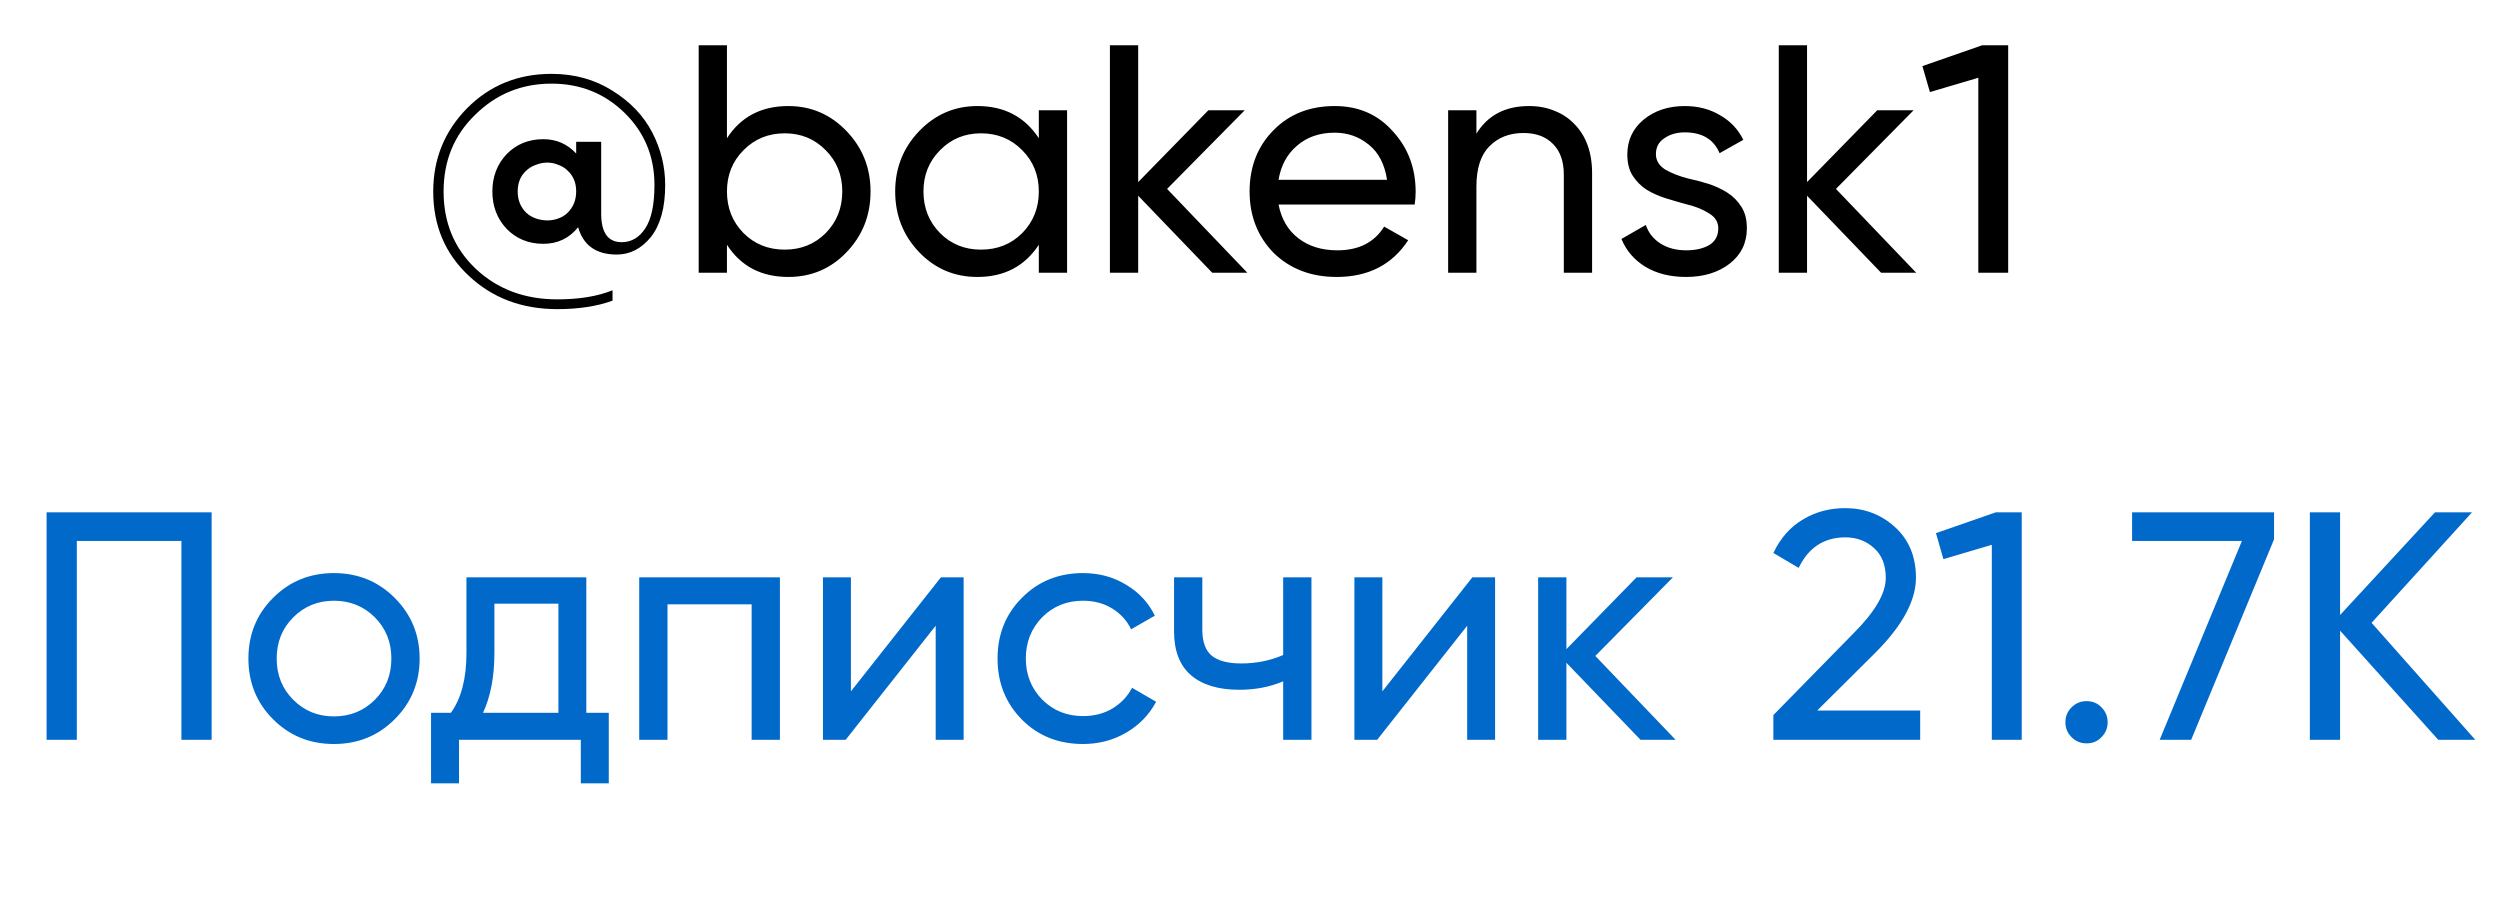
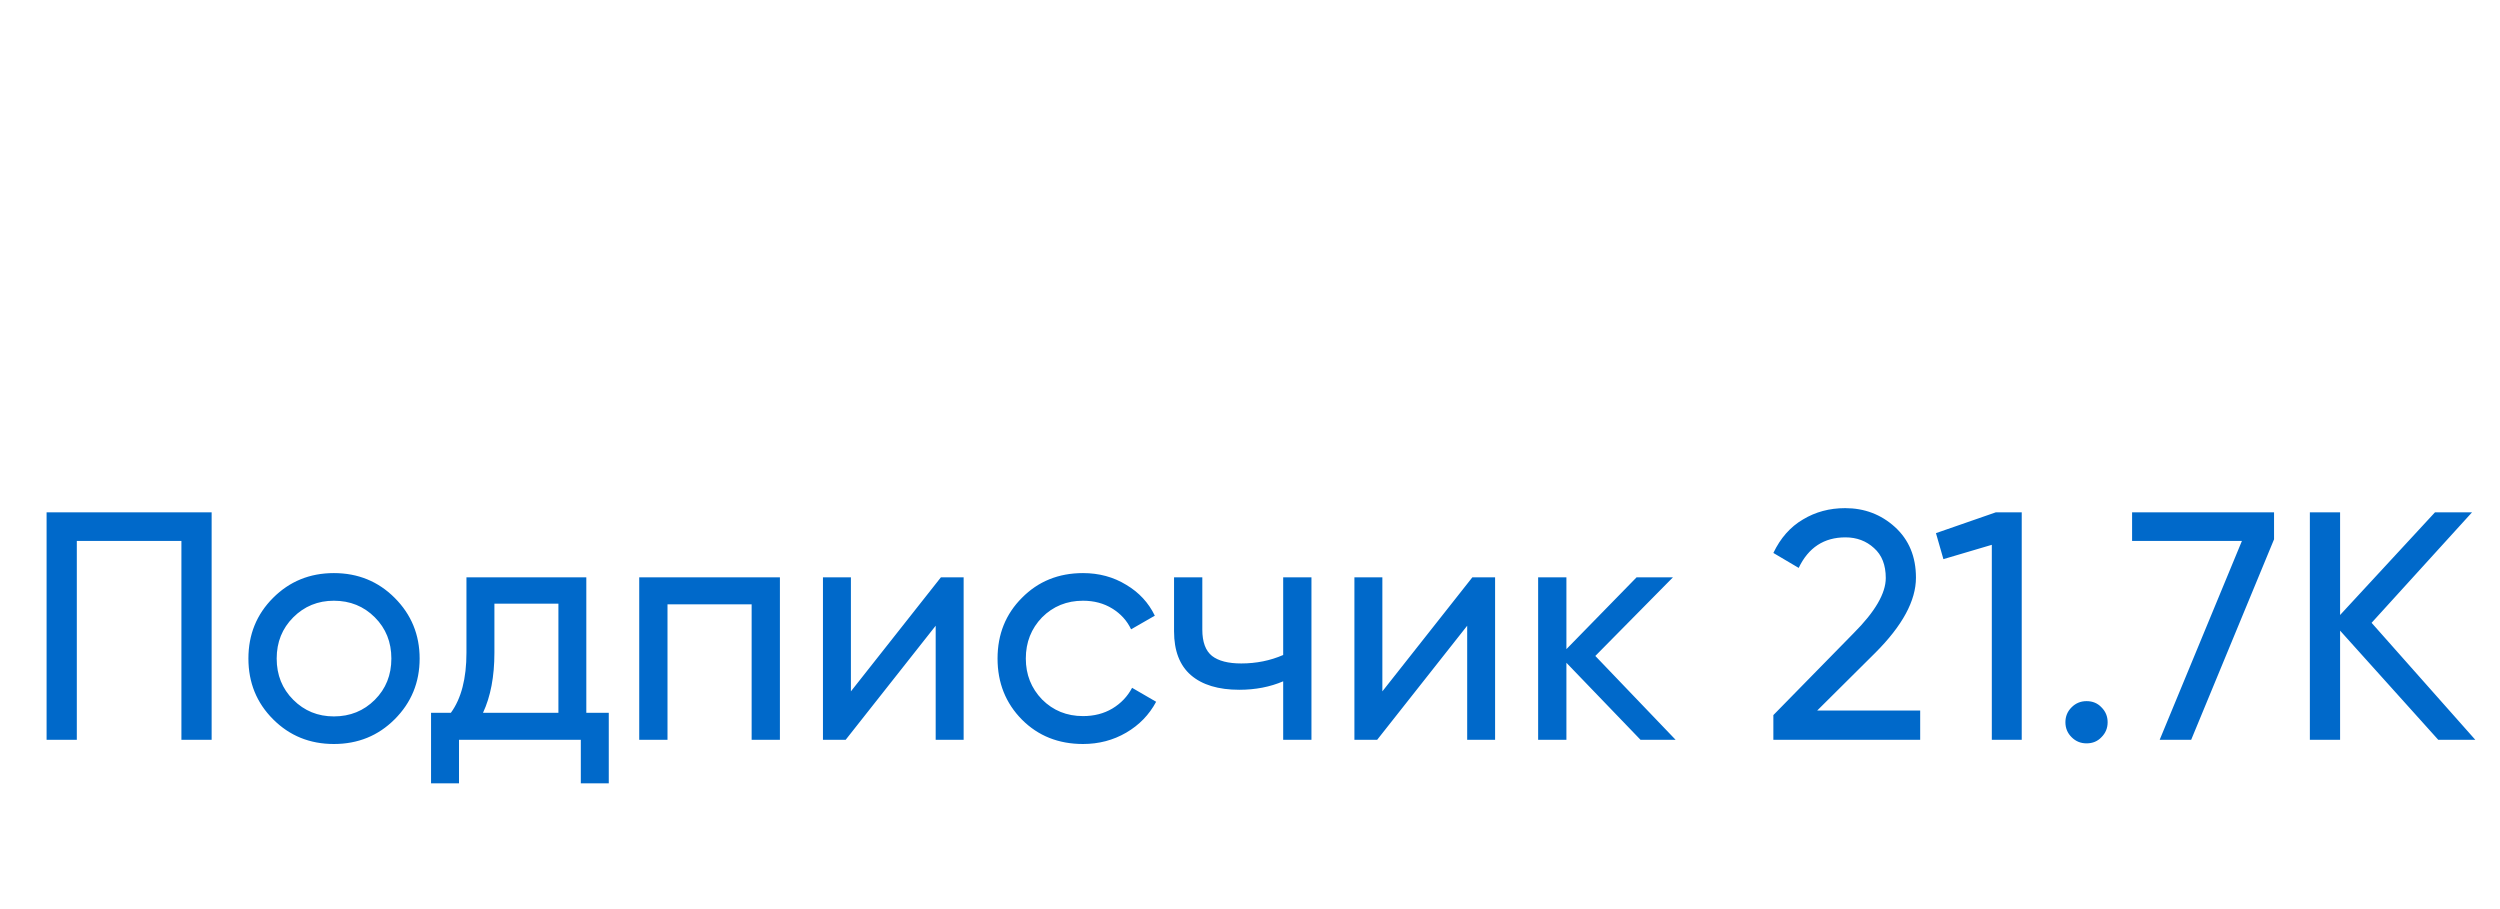
<svg xmlns="http://www.w3.org/2000/svg" width="55" height="20" viewBox="0 0 55 20" fill="none">
-   <path d="M12.133 1.625C12.638 1.625 13.085 1.749 13.476 1.997C13.867 2.24 14.158 2.545 14.348 2.912C14.539 3.279 14.634 3.665 14.634 4.07C14.634 4.566 14.53 4.947 14.32 5.214C14.11 5.471 13.86 5.6 13.569 5.6C13.117 5.6 12.833 5.4 12.719 4.999C12.523 5.242 12.268 5.364 11.954 5.364C11.63 5.364 11.361 5.254 11.146 5.035C10.936 4.811 10.832 4.537 10.832 4.213C10.832 3.889 10.936 3.615 11.146 3.391C11.361 3.172 11.63 3.062 11.954 3.062C12.24 3.062 12.48 3.167 12.676 3.377V3.119H13.226V4.699C13.226 5.118 13.376 5.328 13.676 5.328C13.891 5.328 14.065 5.226 14.198 5.021C14.332 4.816 14.398 4.499 14.398 4.07C14.398 3.441 14.179 2.912 13.741 2.483C13.302 2.054 12.766 1.84 12.133 1.84C11.475 1.84 10.915 2.069 10.453 2.526C9.99 2.974 9.759 3.536 9.759 4.213C9.759 4.899 9.995 5.466 10.467 5.914C10.944 6.362 11.542 6.586 12.261 6.586C12.742 6.586 13.148 6.519 13.476 6.386V6.615C13.133 6.739 12.728 6.801 12.261 6.801C11.48 6.801 10.829 6.555 10.31 6.064C9.79 5.578 9.531 4.961 9.531 4.213C9.531 3.498 9.778 2.888 10.274 2.383C10.774 1.878 11.394 1.625 12.133 1.625ZM11.575 4.678C11.637 4.735 11.708 4.778 11.789 4.806C11.875 4.835 11.959 4.849 12.04 4.849C12.125 4.849 12.206 4.835 12.283 4.806C12.364 4.778 12.433 4.735 12.49 4.678C12.614 4.554 12.676 4.399 12.676 4.213C12.676 4.022 12.614 3.87 12.49 3.756C12.433 3.698 12.364 3.655 12.283 3.627C12.206 3.593 12.125 3.577 12.04 3.577C11.959 3.577 11.875 3.593 11.789 3.627C11.708 3.655 11.637 3.698 11.575 3.756C11.451 3.87 11.389 4.022 11.389 4.213C11.389 4.399 11.451 4.554 11.575 4.678ZM17.344 2.333C17.844 2.333 18.271 2.517 18.623 2.883C18.976 3.25 19.152 3.694 19.152 4.213C19.152 4.737 18.976 5.183 18.623 5.55C18.276 5.912 17.849 6.093 17.344 6.093C16.748 6.093 16.298 5.857 15.993 5.385V6H15.371V0.996H15.993V3.041C16.298 2.569 16.748 2.333 17.344 2.333ZM17.265 5.492C17.623 5.492 17.923 5.371 18.166 5.128C18.409 4.88 18.53 4.575 18.53 4.213C18.53 3.851 18.409 3.548 18.166 3.305C17.923 3.057 17.623 2.933 17.265 2.933C16.903 2.933 16.601 3.057 16.357 3.305C16.114 3.548 15.993 3.851 15.993 4.213C15.993 4.575 16.114 4.88 16.357 5.128C16.601 5.371 16.903 5.492 17.265 5.492ZM22.854 2.426H23.476V6H22.854V5.385C22.544 5.857 22.094 6.093 21.503 6.093C20.998 6.093 20.571 5.912 20.223 5.55C19.871 5.183 19.694 4.737 19.694 4.213C19.694 3.694 19.871 3.25 20.223 2.883C20.576 2.517 21.002 2.333 21.503 2.333C22.094 2.333 22.544 2.569 22.854 3.041V2.426ZM21.581 5.492C21.944 5.492 22.246 5.371 22.489 5.128C22.732 4.88 22.854 4.575 22.854 4.213C22.854 3.851 22.732 3.548 22.489 3.305C22.246 3.057 21.944 2.933 21.581 2.933C21.224 2.933 20.924 3.057 20.681 3.305C20.438 3.548 20.316 3.851 20.316 4.213C20.316 4.575 20.438 4.88 20.681 5.128C20.924 5.371 21.224 5.492 21.581 5.492ZM27.441 6H26.669L25.04 4.306V6H24.418V0.996H25.04V4.006L26.584 2.426H27.384L25.676 4.156L27.441 6ZM28.128 4.499C28.19 4.818 28.335 5.066 28.564 5.242C28.793 5.419 29.078 5.507 29.422 5.507C29.893 5.507 30.236 5.333 30.451 4.985L30.98 5.285C30.627 5.824 30.103 6.093 29.407 6.093C28.845 6.093 28.383 5.917 28.02 5.564C27.668 5.202 27.491 4.751 27.491 4.213C27.491 3.67 27.666 3.222 28.013 2.869C28.361 2.512 28.811 2.333 29.364 2.333C29.889 2.333 30.315 2.519 30.644 2.891C30.977 3.253 31.144 3.696 31.144 4.22C31.144 4.315 31.137 4.408 31.123 4.499H28.128ZM29.364 2.919C29.031 2.919 28.754 3.014 28.535 3.205C28.316 3.391 28.18 3.641 28.128 3.956H30.515C30.463 3.613 30.329 3.355 30.115 3.184C29.9 3.007 29.65 2.919 29.364 2.919ZM33.639 2.333C33.849 2.333 34.037 2.369 34.204 2.44C34.375 2.507 34.52 2.605 34.64 2.733C34.764 2.857 34.859 3.01 34.926 3.191C34.992 3.372 35.026 3.577 35.026 3.806V6H34.404V3.841C34.404 3.551 34.325 3.327 34.168 3.169C34.011 3.007 33.794 2.926 33.517 2.926C33.208 2.926 32.958 3.024 32.767 3.219C32.576 3.41 32.481 3.705 32.481 4.106V6H31.859V2.426H32.481V2.941C32.729 2.536 33.115 2.333 33.639 2.333ZM36.43 3.391C36.43 3.529 36.497 3.641 36.63 3.727C36.768 3.808 36.937 3.875 37.138 3.927C37.276 3.956 37.421 3.994 37.574 4.041C37.726 4.089 37.867 4.153 37.995 4.234C38.124 4.315 38.229 4.42 38.31 4.549C38.391 4.673 38.431 4.83 38.431 5.021C38.431 5.345 38.305 5.604 38.053 5.8C37.8 5.995 37.481 6.093 37.095 6.093C36.747 6.093 36.449 6.019 36.201 5.871C35.953 5.719 35.777 5.514 35.672 5.257L36.208 4.949C36.266 5.121 36.373 5.257 36.53 5.357C36.687 5.457 36.876 5.507 37.095 5.507C37.3 5.507 37.469 5.469 37.602 5.392C37.736 5.311 37.802 5.188 37.802 5.021C37.802 4.883 37.733 4.773 37.595 4.692C37.462 4.606 37.295 4.539 37.095 4.492C36.952 4.454 36.804 4.411 36.651 4.363C36.499 4.315 36.358 4.253 36.23 4.177C36.106 4.096 36.003 3.994 35.922 3.87C35.841 3.746 35.801 3.589 35.801 3.398C35.801 3.088 35.92 2.833 36.158 2.633C36.401 2.433 36.704 2.333 37.066 2.333C37.357 2.333 37.614 2.4 37.838 2.533C38.067 2.662 38.238 2.843 38.353 3.076L37.831 3.37C37.702 3.065 37.447 2.912 37.066 2.912C36.89 2.912 36.74 2.955 36.616 3.041C36.492 3.122 36.43 3.238 36.43 3.391ZM42.156 6H41.384L39.755 4.306V6H39.133V0.996H39.755V4.006L41.299 2.426H42.099L40.391 4.156L42.156 6ZM43.608 0.996H44.18V6H43.523V1.711L42.458 2.026L42.293 1.454L43.608 0.996Z" fill="black" />
-   <path d="M4.656 11.272V16.275H3.991V11.901H1.69V16.275H1.025V11.272H4.656ZM8.682 15.825C8.32 16.187 7.874 16.368 7.345 16.368C6.816 16.368 6.371 16.187 6.009 15.825C5.646 15.463 5.465 15.017 5.465 14.488C5.465 13.959 5.646 13.514 6.009 13.152C6.371 12.79 6.816 12.608 7.345 12.608C7.874 12.608 8.32 12.79 8.682 13.152C9.049 13.519 9.232 13.964 9.232 14.488C9.232 15.013 9.049 15.458 8.682 15.825ZM7.345 15.761C7.703 15.761 8.003 15.639 8.246 15.396C8.489 15.153 8.61 14.851 8.61 14.488C8.61 14.126 8.489 13.824 8.246 13.581C8.003 13.338 7.703 13.216 7.345 13.216C6.993 13.216 6.695 13.338 6.452 13.581C6.209 13.824 6.087 14.126 6.087 14.488C6.087 14.851 6.209 15.153 6.452 15.396C6.695 15.639 6.993 15.761 7.345 15.761ZM12.899 15.682H13.393V17.233H12.778V16.275H10.098V17.233H9.483V15.682H9.919C10.148 15.368 10.262 14.927 10.262 14.36V12.701H12.899V15.682ZM12.285 15.682V13.28H10.877V14.36C10.877 14.884 10.793 15.325 10.626 15.682H12.285ZM17.158 12.701V16.275H16.536V13.295H14.685V16.275H14.063V12.701H17.158ZM20.7 12.701H21.2V16.275H20.585V13.766L18.605 16.275H18.105V12.701H18.72V15.21L20.7 12.701ZM23.826 16.368C23.288 16.368 22.84 16.19 22.483 15.832C22.125 15.47 21.946 15.022 21.946 14.488C21.946 13.955 22.125 13.509 22.483 13.152C22.84 12.79 23.288 12.608 23.826 12.608C24.179 12.608 24.496 12.694 24.777 12.866C25.058 13.033 25.268 13.259 25.406 13.545L24.884 13.845C24.794 13.654 24.655 13.502 24.47 13.388C24.284 13.273 24.069 13.216 23.826 13.216C23.469 13.216 23.169 13.338 22.926 13.581C22.687 13.828 22.568 14.131 22.568 14.488C22.568 14.841 22.687 15.141 22.926 15.389C23.169 15.632 23.469 15.754 23.826 15.754C24.069 15.754 24.284 15.699 24.47 15.589C24.66 15.475 24.806 15.322 24.906 15.132L25.435 15.439C25.282 15.725 25.063 15.951 24.777 16.118C24.491 16.285 24.174 16.368 23.826 16.368ZM28.23 12.701H28.852V16.275H28.23V14.989C27.94 15.113 27.618 15.175 27.265 15.175C26.803 15.175 26.448 15.067 26.2 14.853C25.953 14.639 25.829 14.317 25.829 13.888V12.701H26.451V13.852C26.451 14.124 26.522 14.317 26.665 14.431C26.808 14.541 27.022 14.596 27.308 14.596C27.637 14.596 27.945 14.534 28.23 14.41V12.701ZM32.392 12.701H32.892V16.275H32.278V13.766L30.298 16.275H29.797V12.701H30.412V15.21L32.392 12.701ZM36.863 16.275H36.091L34.461 14.581V16.275H33.839V12.701H34.461V14.281L36.005 12.701H36.805L35.097 14.431L36.863 16.275ZM39.014 16.275V15.732L40.779 13.931C41.251 13.459 41.487 13.054 41.487 12.716C41.487 12.43 41.401 12.21 41.229 12.058C41.058 11.901 40.848 11.822 40.6 11.822C40.129 11.822 39.785 12.046 39.571 12.494L39.014 12.165C39.171 11.836 39.388 11.591 39.664 11.429C39.94 11.262 40.25 11.179 40.593 11.179C41.017 11.179 41.382 11.317 41.687 11.593C41.997 11.875 42.151 12.246 42.151 12.709C42.151 13.214 41.854 13.764 41.258 14.36L39.978 15.632H42.244V16.275H39.014ZM43.906 11.272H44.478V16.275H43.82V11.986L42.755 12.301L42.591 11.729L43.906 11.272ZM45.904 16.354C45.775 16.354 45.665 16.309 45.575 16.218C45.484 16.128 45.439 16.018 45.439 15.889C45.439 15.761 45.484 15.651 45.575 15.561C45.665 15.47 45.775 15.425 45.904 15.425C46.037 15.425 46.147 15.47 46.232 15.561C46.323 15.651 46.368 15.761 46.368 15.889C46.368 16.018 46.323 16.128 46.232 16.218C46.147 16.309 46.037 16.354 45.904 16.354ZM46.906 11.272H50.029V11.865L48.206 16.275H47.513L49.322 11.901H46.906V11.272ZM54.456 16.275H53.641L51.482 13.874V16.275H50.817V11.272H51.482V13.53L53.569 11.272H54.384L52.175 13.702L54.456 16.275Z" fill="#0069CA" />
+   <path d="M4.656 11.272V16.275H3.991V11.901H1.69V16.275H1.025V11.272H4.656ZM8.682 15.825C8.32 16.187 7.874 16.368 7.345 16.368C6.816 16.368 6.371 16.187 6.009 15.825C5.646 15.463 5.465 15.017 5.465 14.488C5.465 13.959 5.646 13.514 6.009 13.152C6.371 12.79 6.816 12.608 7.345 12.608C7.874 12.608 8.32 12.79 8.682 13.152C9.049 13.519 9.232 13.964 9.232 14.488C9.232 15.013 9.049 15.458 8.682 15.825ZM7.345 15.761C7.703 15.761 8.003 15.639 8.246 15.396C8.489 15.153 8.61 14.851 8.61 14.488C8.61 14.126 8.489 13.824 8.246 13.581C8.003 13.338 7.703 13.216 7.345 13.216C6.993 13.216 6.695 13.338 6.452 13.581C6.209 13.824 6.087 14.126 6.087 14.488C6.087 14.851 6.209 15.153 6.452 15.396C6.695 15.639 6.993 15.761 7.345 15.761ZM12.899 15.682H13.393V17.233H12.778V16.275H10.098V17.233H9.483V15.682H9.919C10.148 15.368 10.262 14.927 10.262 14.36V12.701H12.899ZM12.285 15.682V13.28H10.877V14.36C10.877 14.884 10.793 15.325 10.626 15.682H12.285ZM17.158 12.701V16.275H16.536V13.295H14.685V16.275H14.063V12.701H17.158ZM20.7 12.701H21.2V16.275H20.585V13.766L18.605 16.275H18.105V12.701H18.72V15.21L20.7 12.701ZM23.826 16.368C23.288 16.368 22.84 16.19 22.483 15.832C22.125 15.47 21.946 15.022 21.946 14.488C21.946 13.955 22.125 13.509 22.483 13.152C22.84 12.79 23.288 12.608 23.826 12.608C24.179 12.608 24.496 12.694 24.777 12.866C25.058 13.033 25.268 13.259 25.406 13.545L24.884 13.845C24.794 13.654 24.655 13.502 24.47 13.388C24.284 13.273 24.069 13.216 23.826 13.216C23.469 13.216 23.169 13.338 22.926 13.581C22.687 13.828 22.568 14.131 22.568 14.488C22.568 14.841 22.687 15.141 22.926 15.389C23.169 15.632 23.469 15.754 23.826 15.754C24.069 15.754 24.284 15.699 24.47 15.589C24.66 15.475 24.806 15.322 24.906 15.132L25.435 15.439C25.282 15.725 25.063 15.951 24.777 16.118C24.491 16.285 24.174 16.368 23.826 16.368ZM28.23 12.701H28.852V16.275H28.23V14.989C27.94 15.113 27.618 15.175 27.265 15.175C26.803 15.175 26.448 15.067 26.2 14.853C25.953 14.639 25.829 14.317 25.829 13.888V12.701H26.451V13.852C26.451 14.124 26.522 14.317 26.665 14.431C26.808 14.541 27.022 14.596 27.308 14.596C27.637 14.596 27.945 14.534 28.23 14.41V12.701ZM32.392 12.701H32.892V16.275H32.278V13.766L30.298 16.275H29.797V12.701H30.412V15.21L32.392 12.701ZM36.863 16.275H36.091L34.461 14.581V16.275H33.839V12.701H34.461V14.281L36.005 12.701H36.805L35.097 14.431L36.863 16.275ZM39.014 16.275V15.732L40.779 13.931C41.251 13.459 41.487 13.054 41.487 12.716C41.487 12.43 41.401 12.21 41.229 12.058C41.058 11.901 40.848 11.822 40.6 11.822C40.129 11.822 39.785 12.046 39.571 12.494L39.014 12.165C39.171 11.836 39.388 11.591 39.664 11.429C39.94 11.262 40.25 11.179 40.593 11.179C41.017 11.179 41.382 11.317 41.687 11.593C41.997 11.875 42.151 12.246 42.151 12.709C42.151 13.214 41.854 13.764 41.258 14.36L39.978 15.632H42.244V16.275H39.014ZM43.906 11.272H44.478V16.275H43.82V11.986L42.755 12.301L42.591 11.729L43.906 11.272ZM45.904 16.354C45.775 16.354 45.665 16.309 45.575 16.218C45.484 16.128 45.439 16.018 45.439 15.889C45.439 15.761 45.484 15.651 45.575 15.561C45.665 15.47 45.775 15.425 45.904 15.425C46.037 15.425 46.147 15.47 46.232 15.561C46.323 15.651 46.368 15.761 46.368 15.889C46.368 16.018 46.323 16.128 46.232 16.218C46.147 16.309 46.037 16.354 45.904 16.354ZM46.906 11.272H50.029V11.865L48.206 16.275H47.513L49.322 11.901H46.906V11.272ZM54.456 16.275H53.641L51.482 13.874V16.275H50.817V11.272H51.482V13.53L53.569 11.272H54.384L52.175 13.702L54.456 16.275Z" fill="#0069CA" />
</svg>